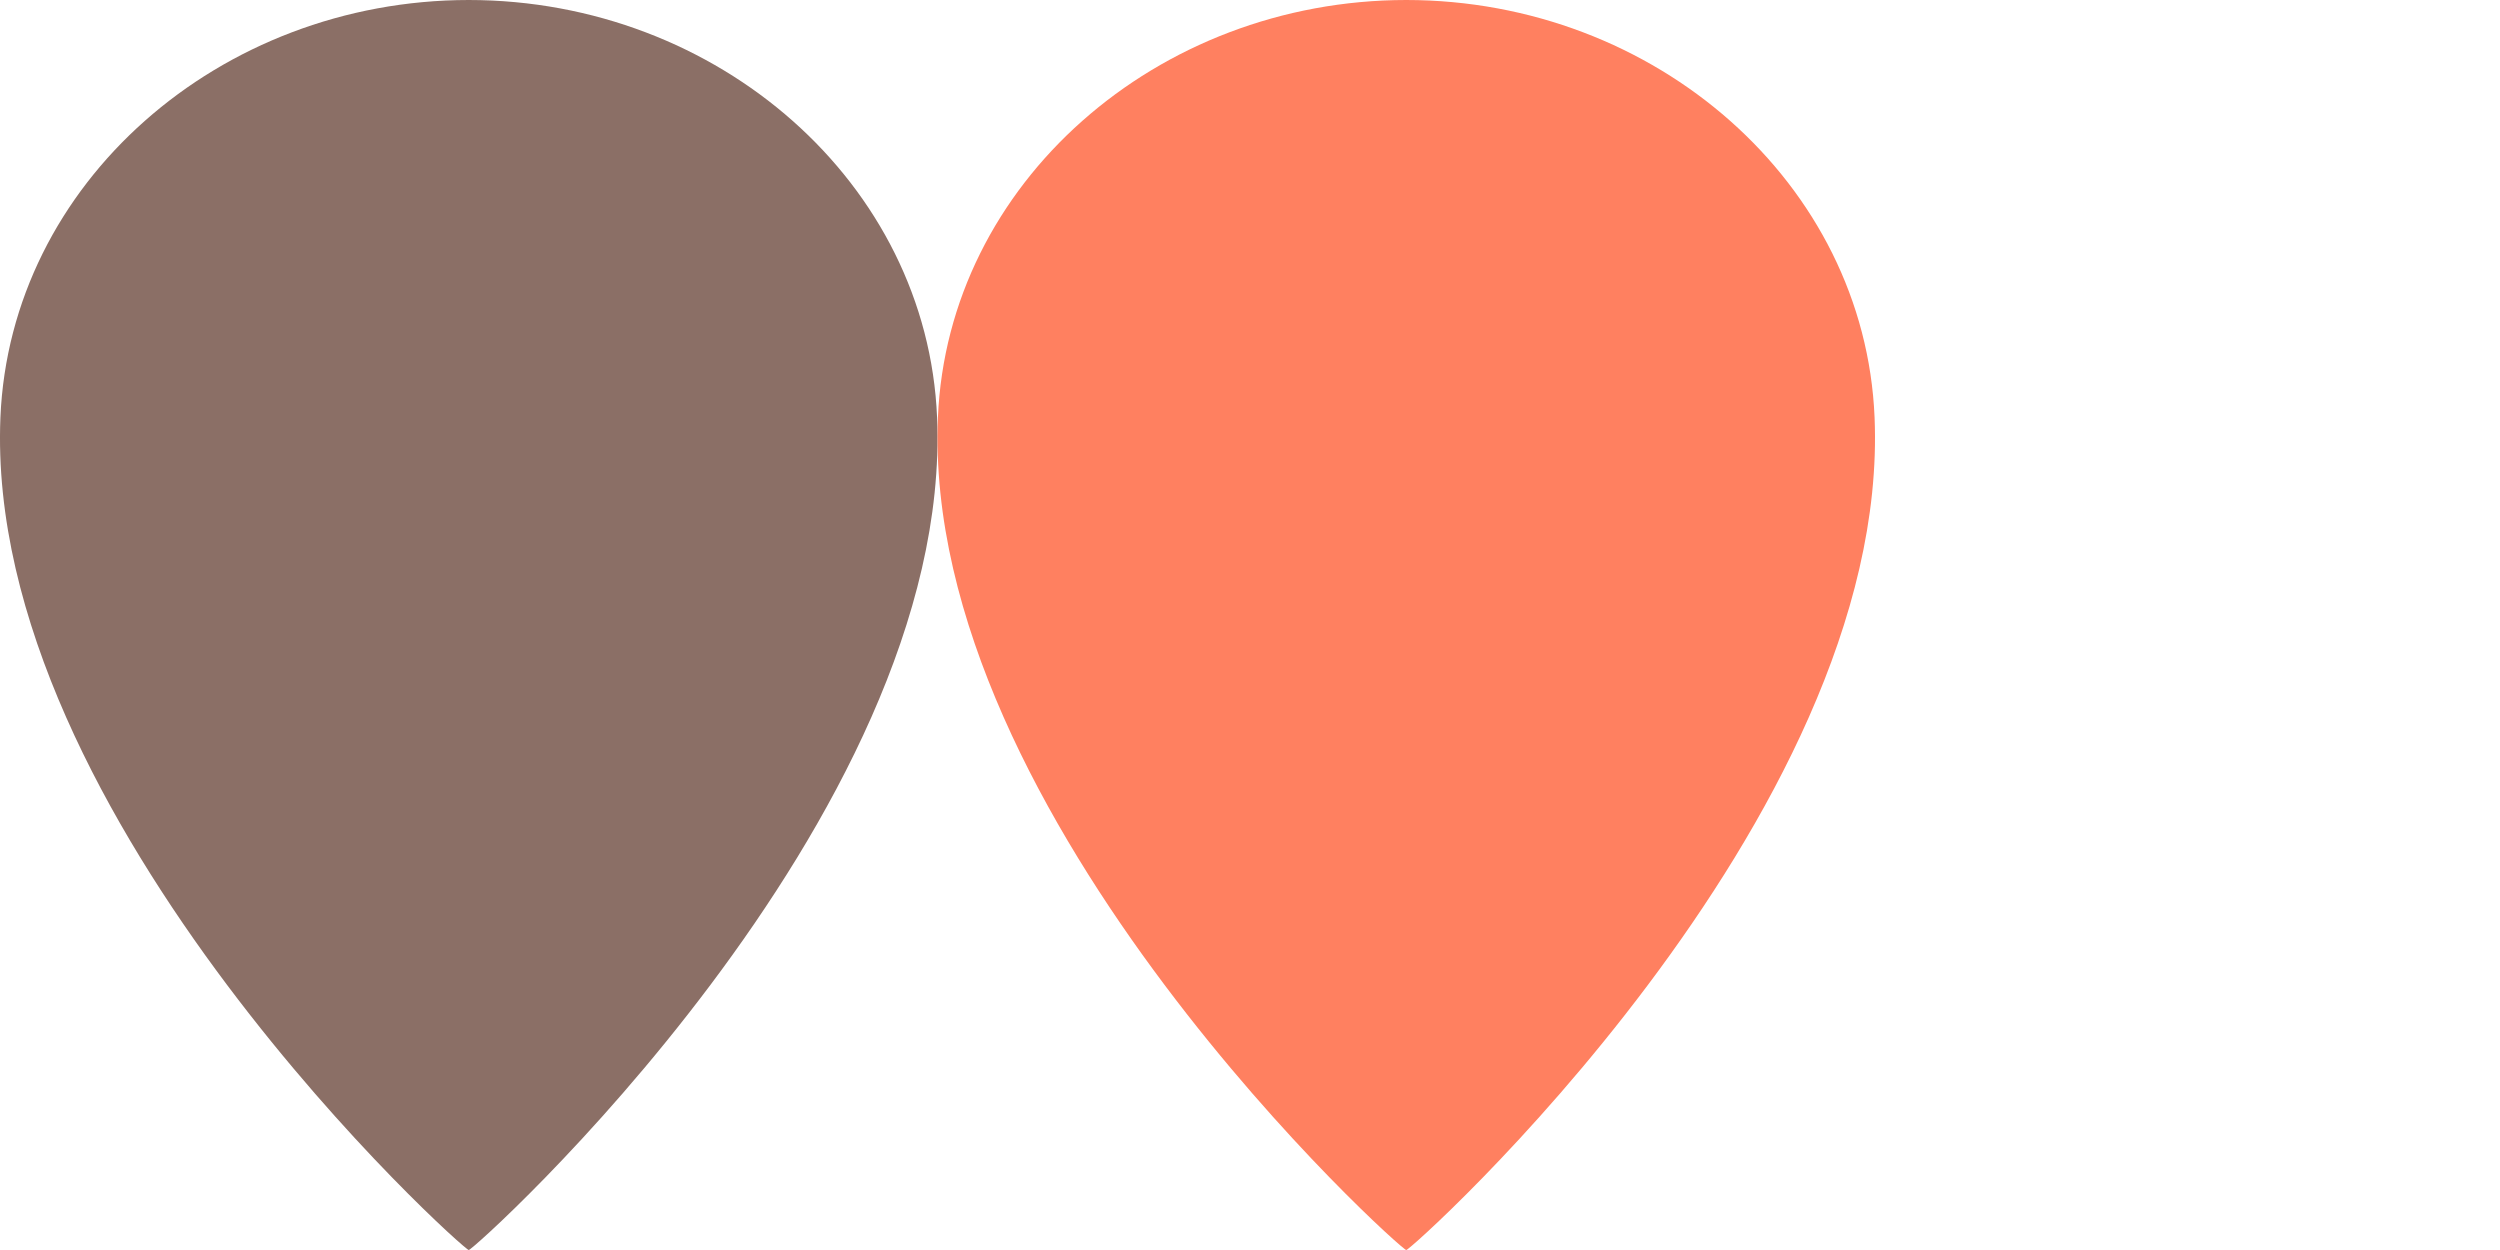
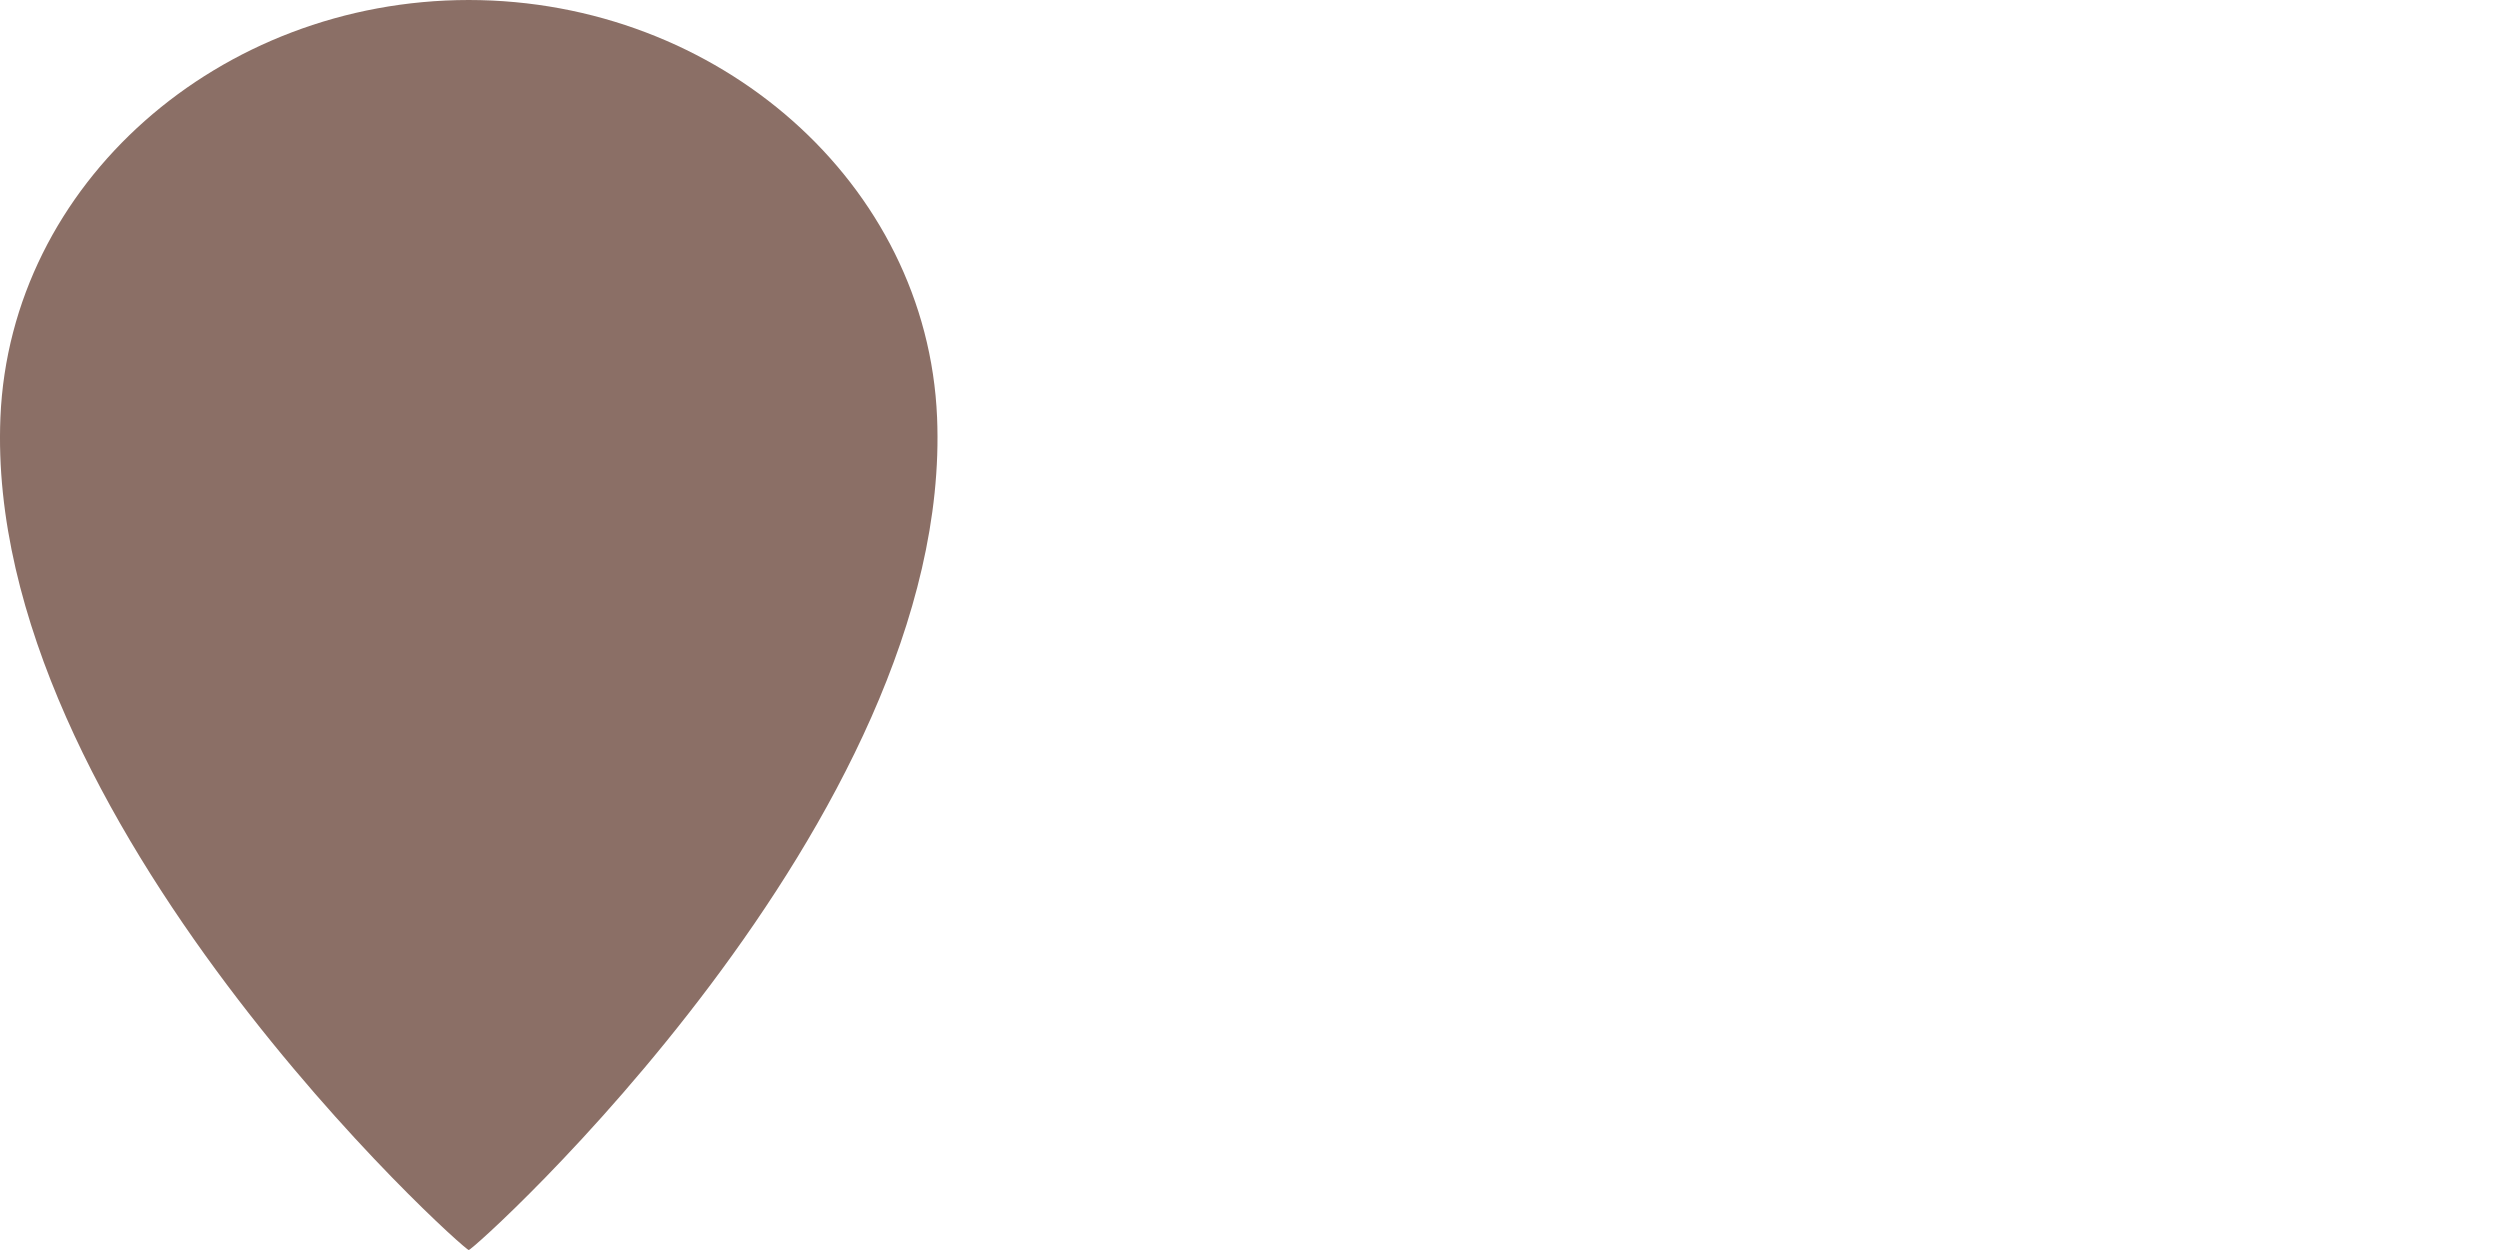
<svg xmlns="http://www.w3.org/2000/svg" width="48" height="24" viewBox="0 0 48 24" fill="none">
  <path d="M9 24C9.063 24.04 18.313 15.717 17.992 8.015C17.804 3.517 13.787 0.003 9 0C4.213 0.003 0.196 3.517 0.008 8.015C-0.313 15.717 8.936 24.04 9 24Z" fill="#8B6F66" />
-   <path d="M27 24C27.063 24.04 36.313 15.717 35.992 8.015C35.804 3.517 31.787 0.003 27 0C22.213 0.003 18.196 3.517 18.008 8.015C17.687 15.717 26.936 24.04 27 24Z" fill="#FF8060" />
</svg>